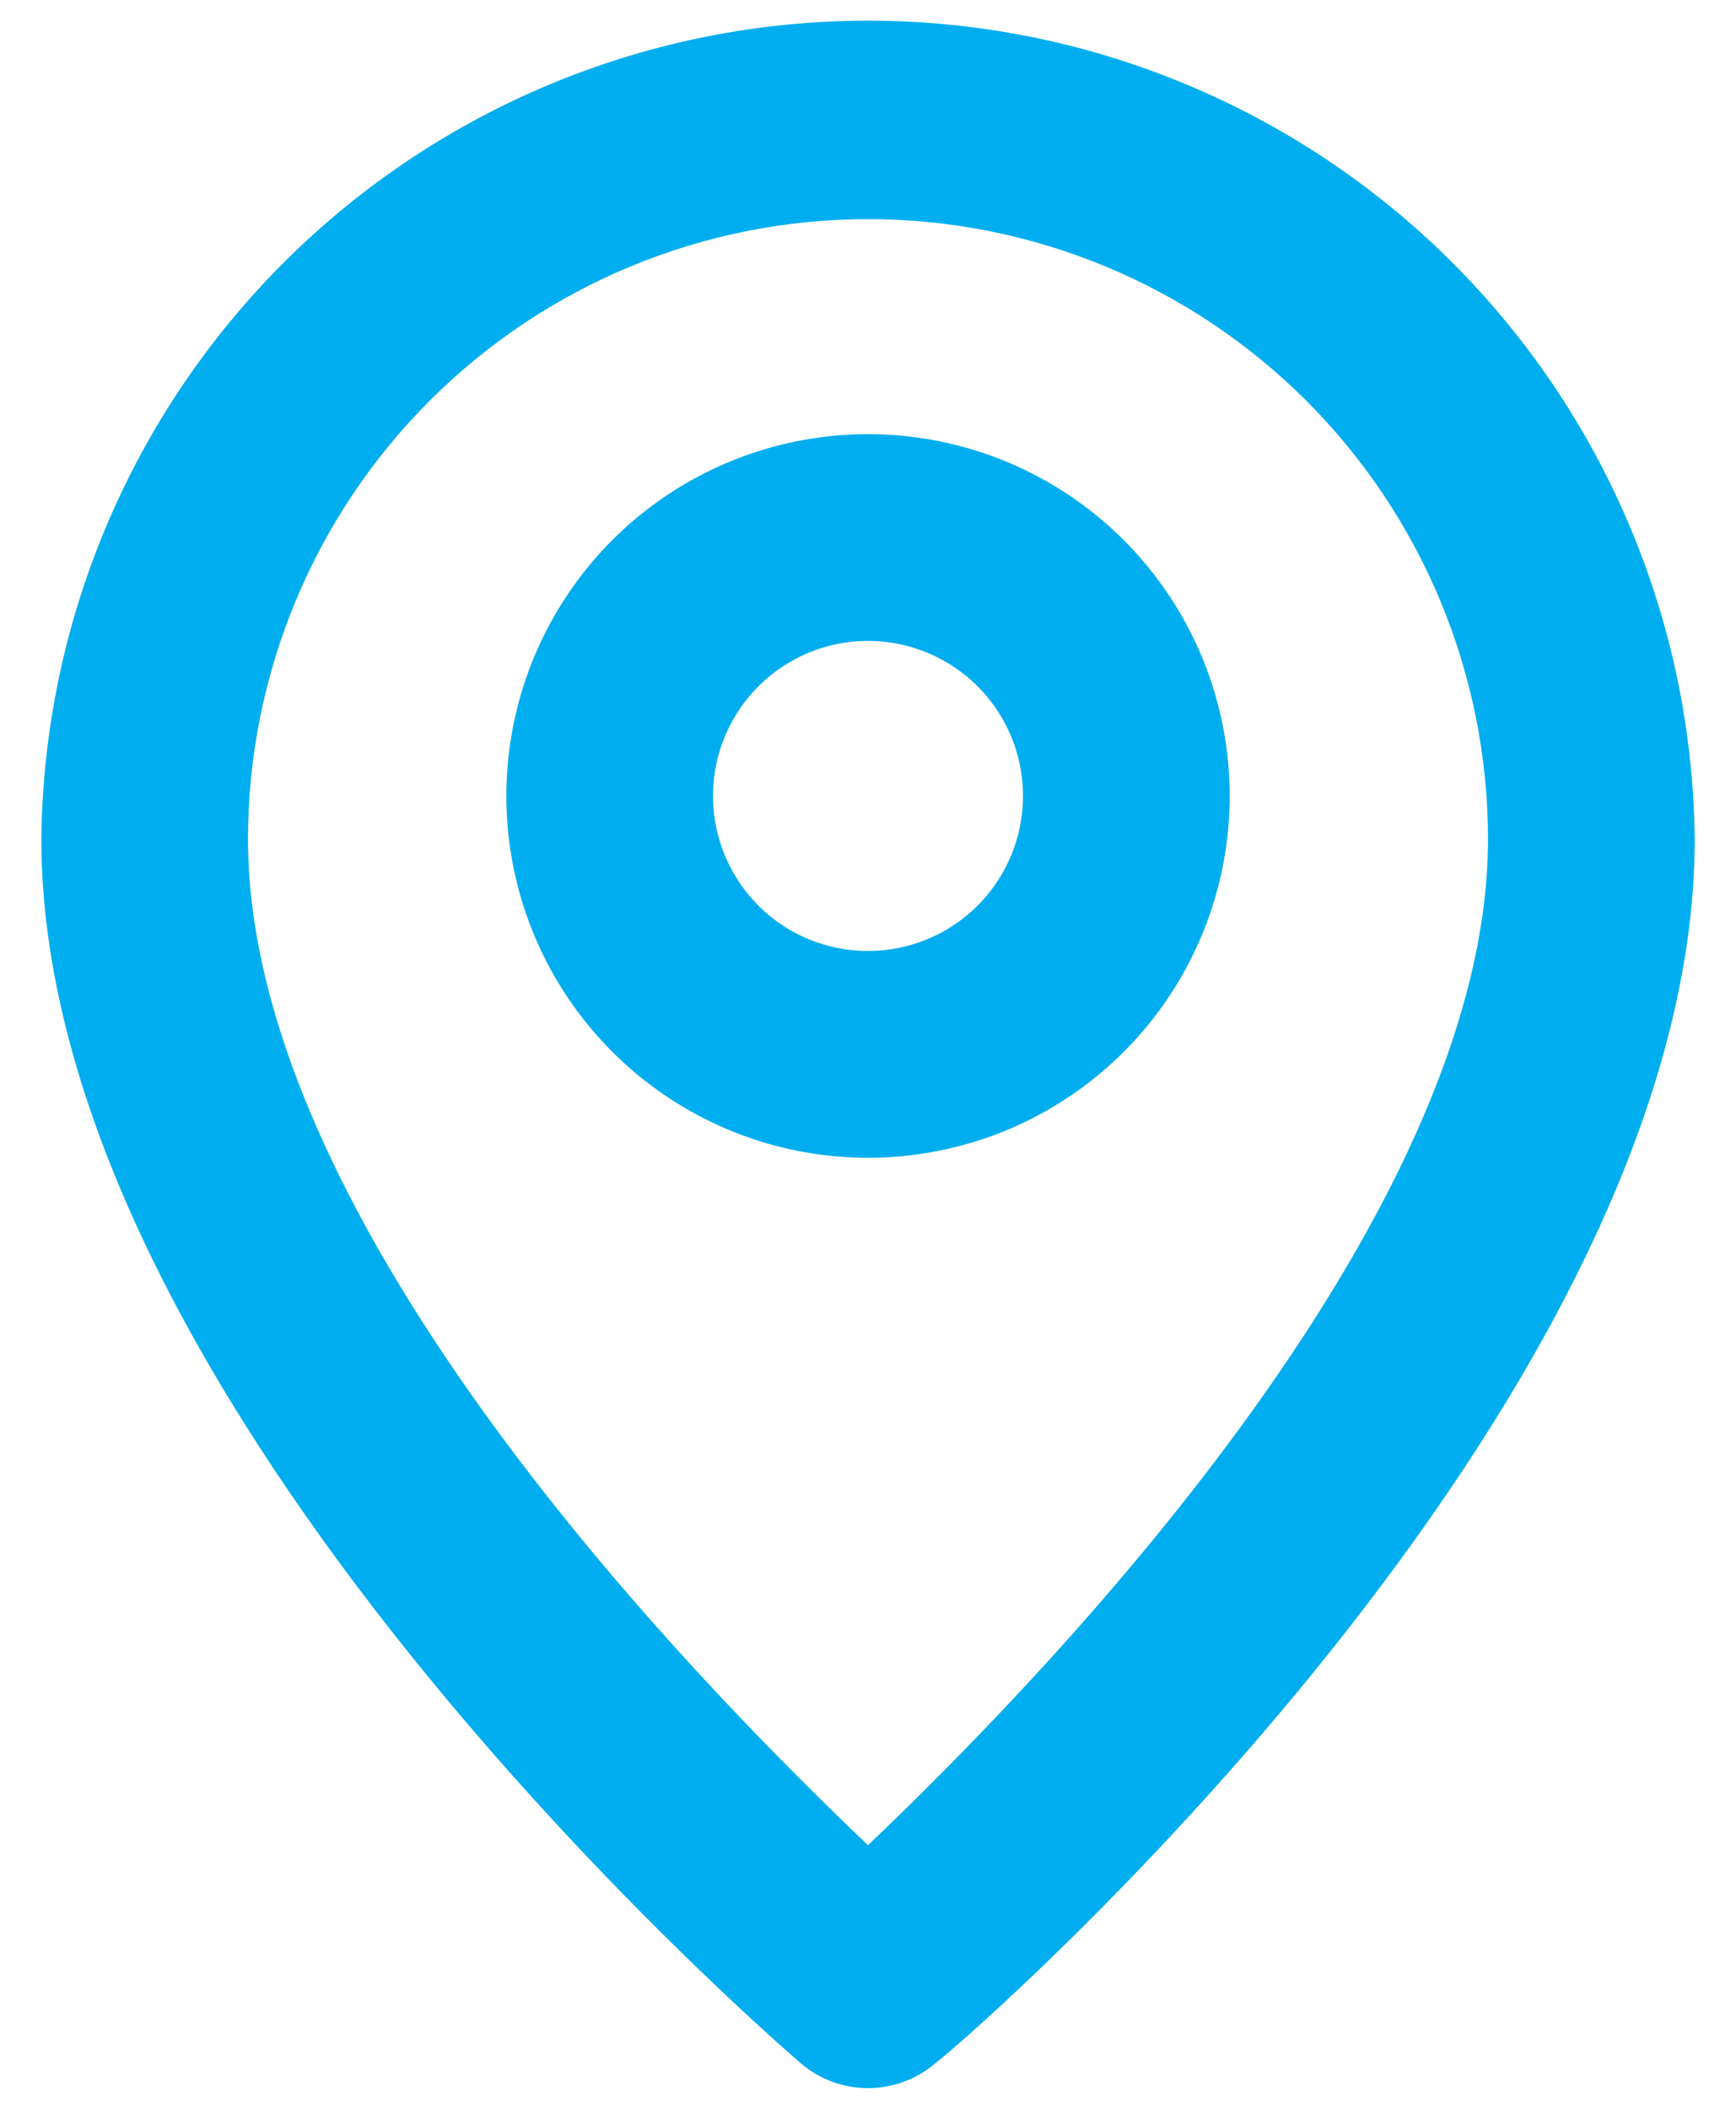
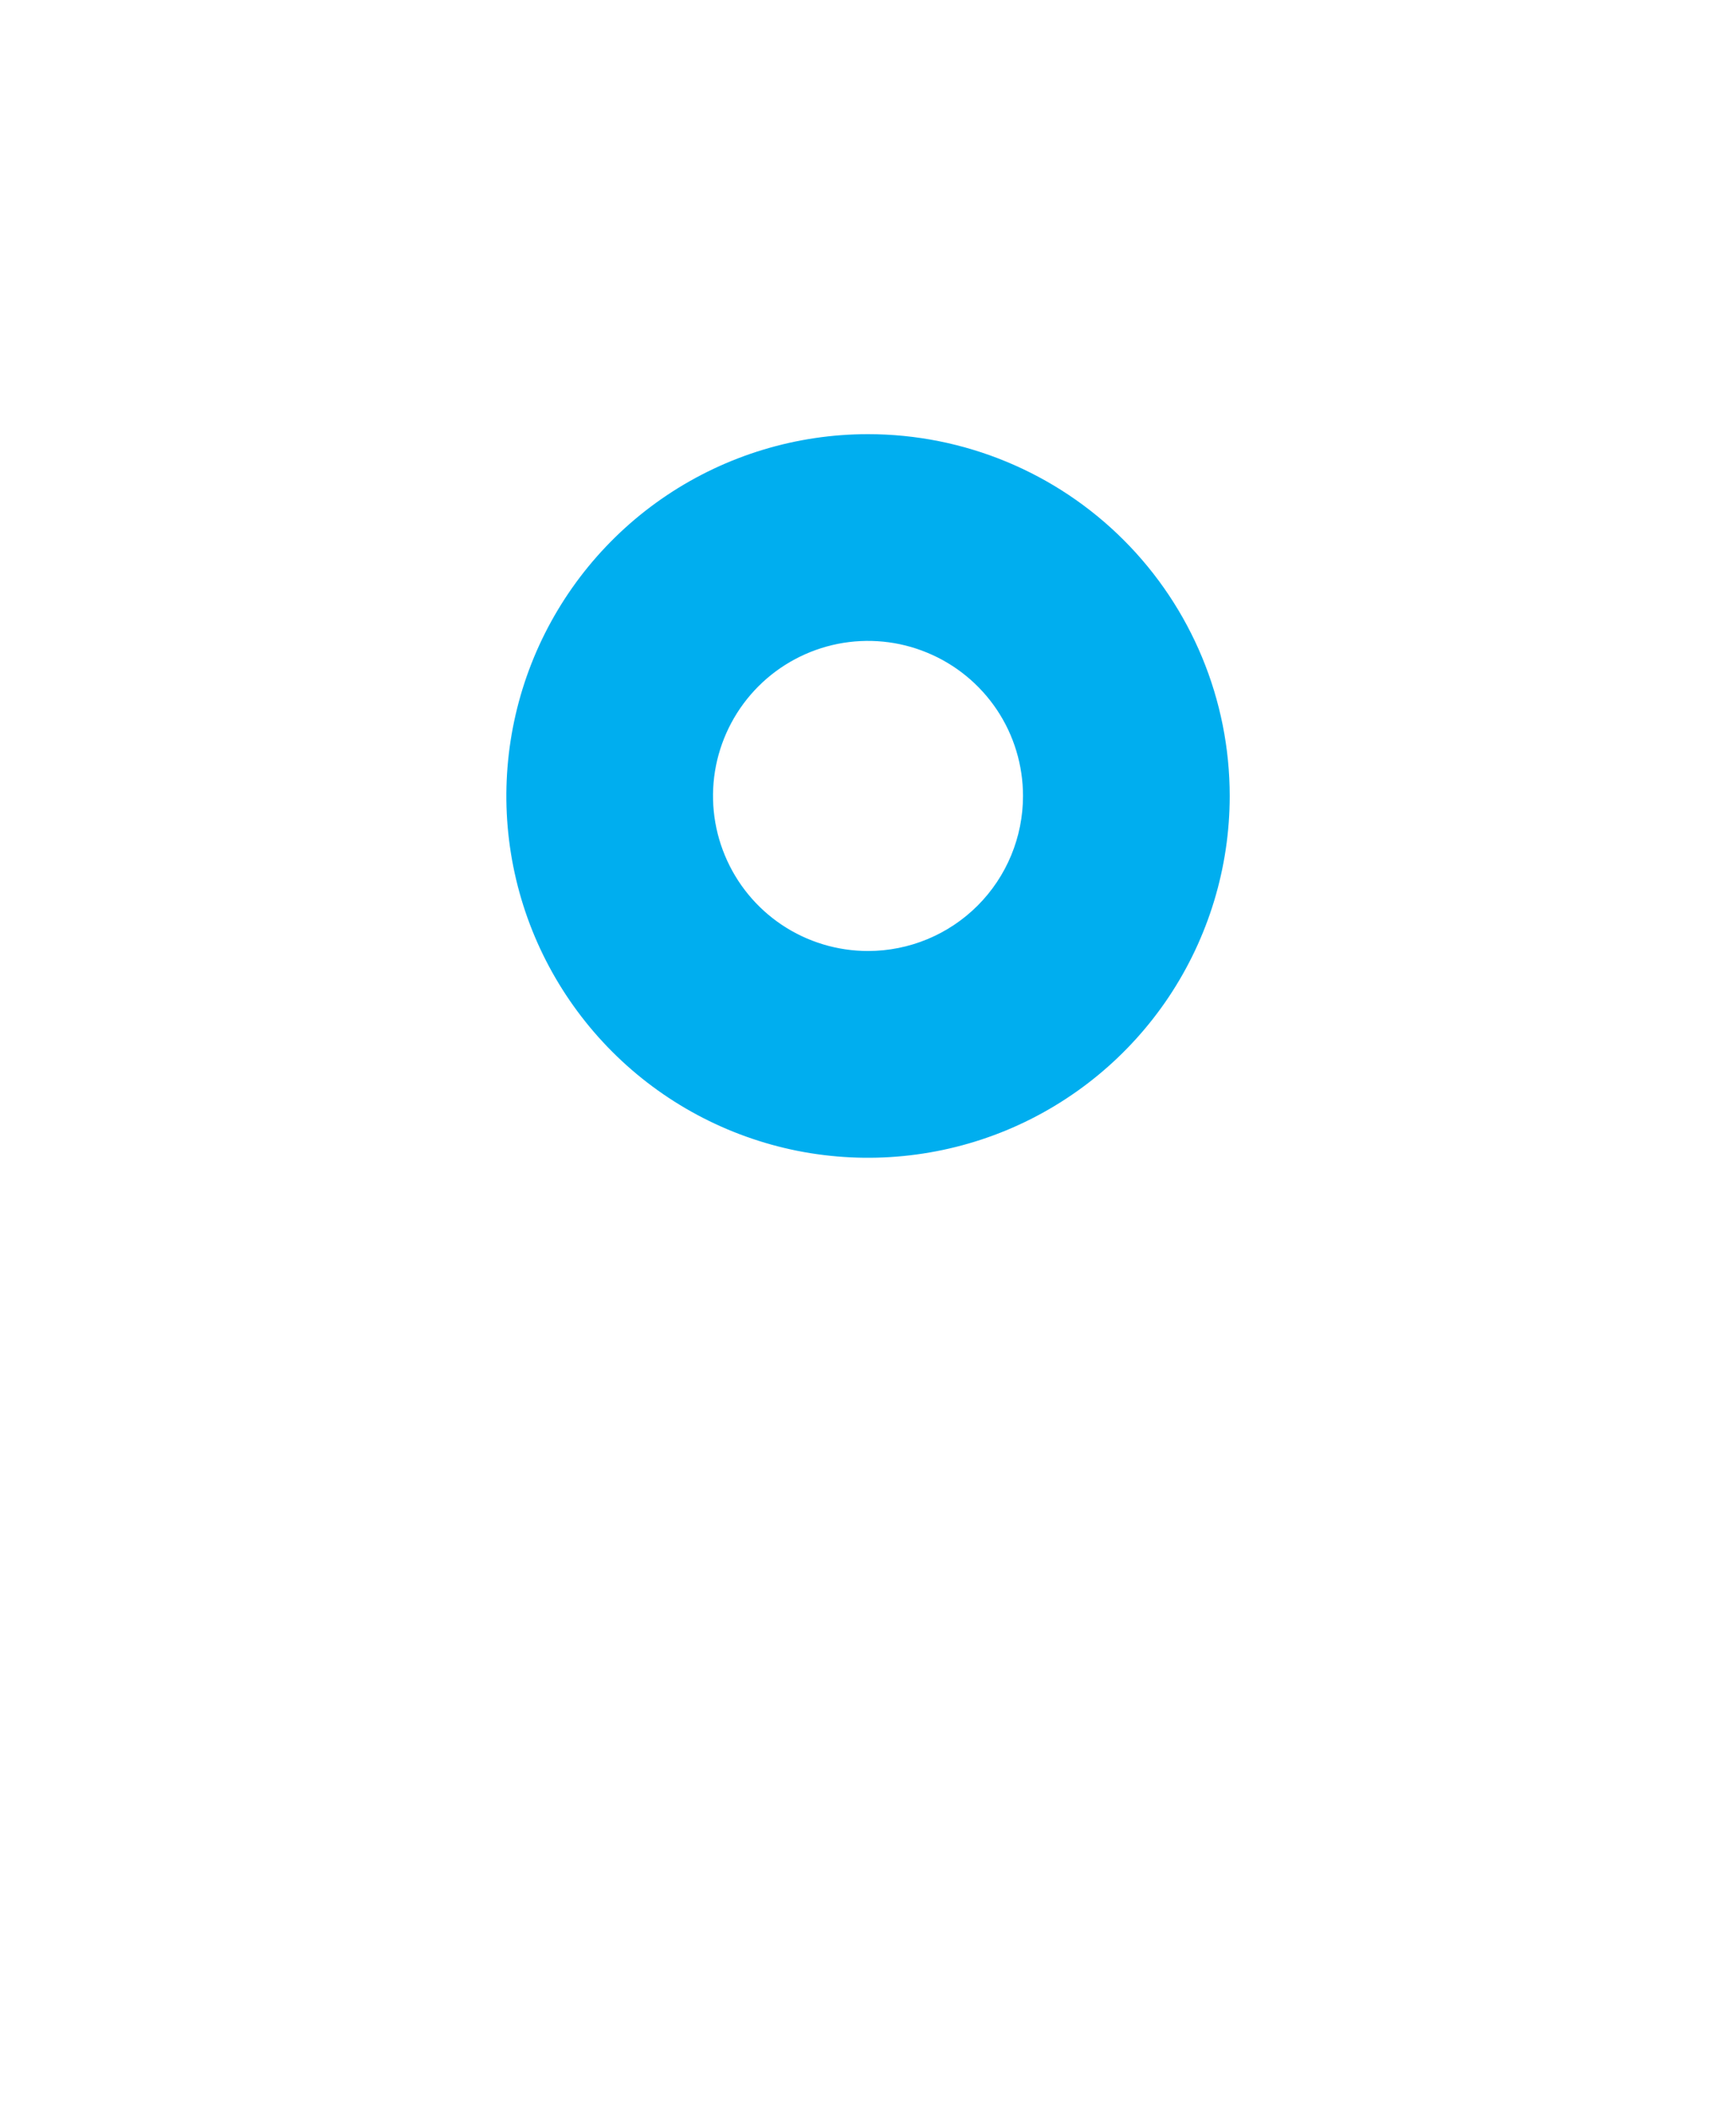
<svg xmlns="http://www.w3.org/2000/svg" width="28" height="34" viewBox="0 0 28 34" fill="none">
-   <path d="M14 0.333C10.487 0.333 7.116 1.72 4.619 4.191C2.122 6.663 0.702 10.02 0.667 13.533C0.667 22.667 12.417 32.833 12.917 33.267C13.219 33.525 13.603 33.667 14 33.667C14.398 33.667 14.782 33.525 15.084 33.267C15.667 32.833 27.334 22.667 27.334 13.533C27.299 10.02 25.878 6.663 23.382 4.191C20.885 1.72 17.514 0.333 14 0.333ZM14 29.75C11.217 27.1 4 19.75 4 13.533C4 10.881 5.054 8.338 6.929 6.462C8.805 4.587 11.348 3.533 14 3.533C16.652 3.533 19.196 4.587 21.071 6.462C22.947 8.338 24 10.881 24 13.533C24 19.7 16.784 27.1 14 29.75Z" fill="#00AEEF" />
  <path d="M14 7C12.847 7 11.719 7.342 10.759 7.983C9.8 8.624 9.053 9.535 8.611 10.601C8.17 11.667 8.054 12.84 8.279 13.971C8.504 15.103 9.06 16.142 9.876 16.958C10.691 17.774 11.731 18.329 12.862 18.555C13.994 18.779 15.167 18.664 16.233 18.223C17.299 17.781 18.21 17.033 18.851 16.074C19.491 15.115 19.834 13.987 19.834 12.833C19.834 11.286 19.219 9.802 18.125 8.708C17.031 7.614 15.547 7 14 7ZM14 15.333C13.506 15.333 13.023 15.187 12.611 14.912C12.2 14.637 11.88 14.247 11.691 13.79C11.501 13.333 11.452 12.83 11.548 12.345C11.645 11.861 11.883 11.415 12.233 11.065C12.582 10.716 13.028 10.478 13.513 10.381C13.998 10.285 14.5 10.334 14.957 10.524C15.414 10.713 15.804 11.033 16.079 11.444C16.354 11.855 16.5 12.339 16.5 12.833C16.5 13.496 16.237 14.132 15.768 14.601C15.299 15.07 14.663 15.333 14 15.333Z" fill="#00AEEF" />
</svg>